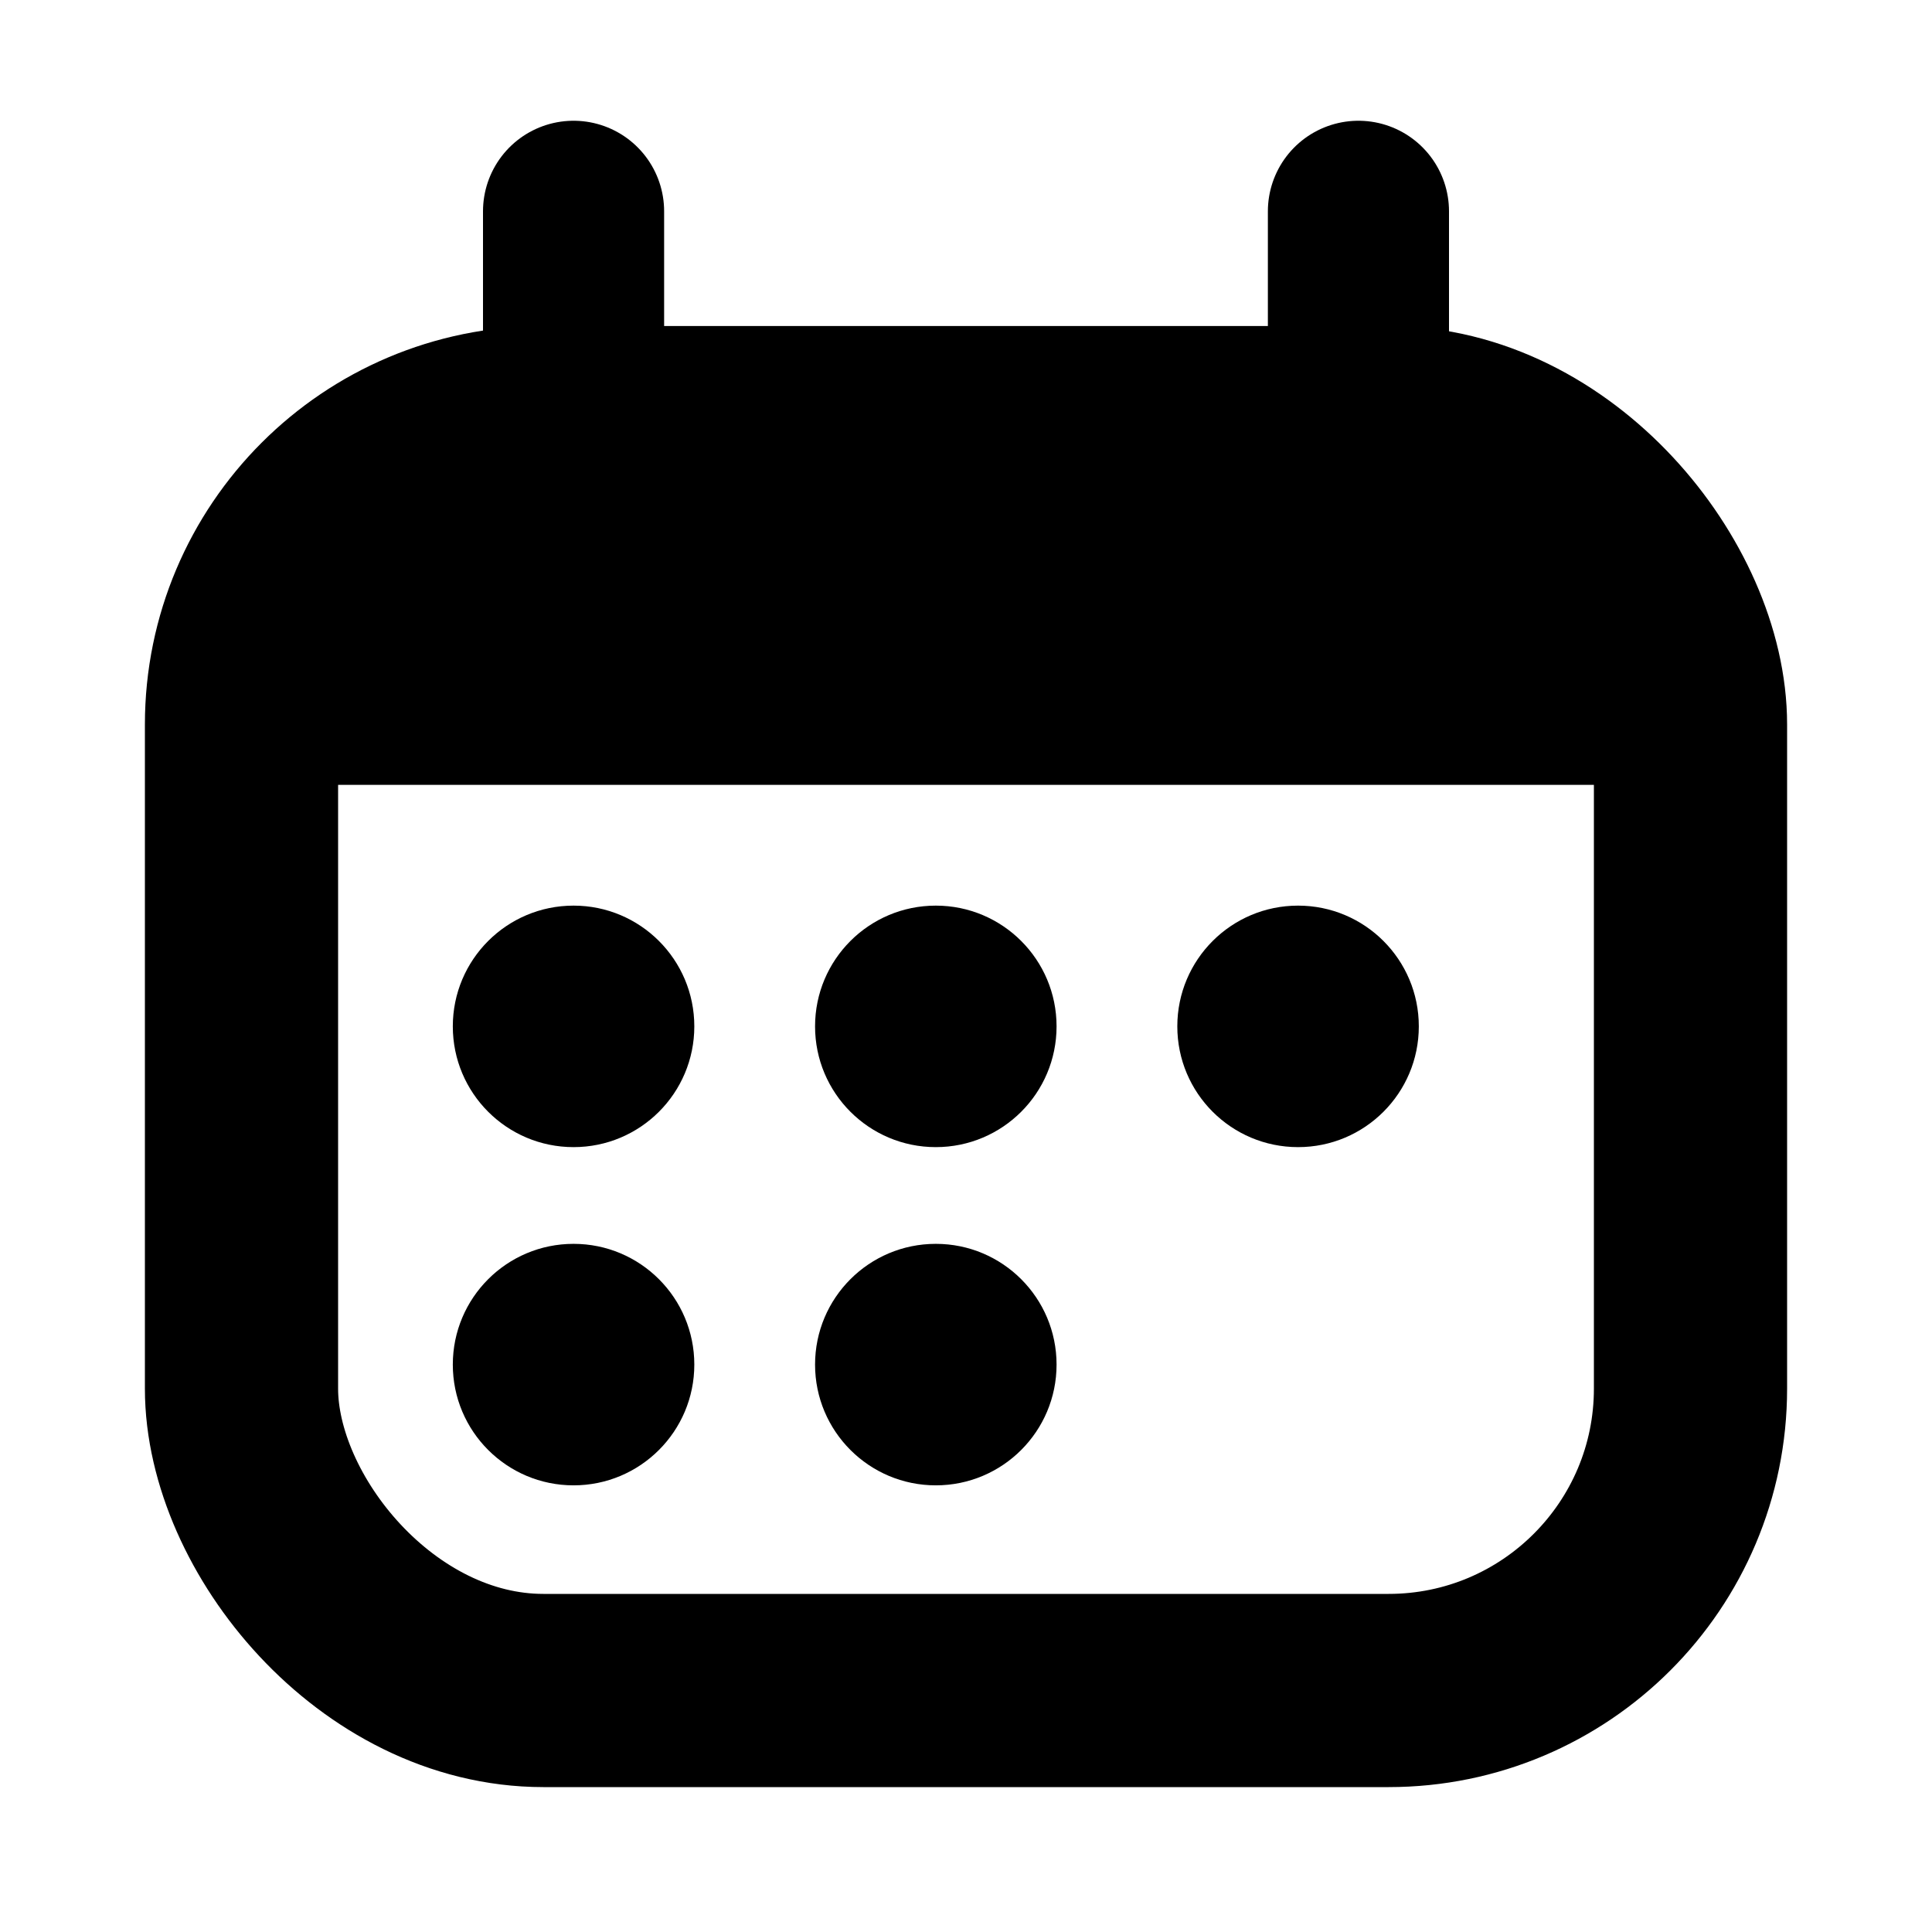
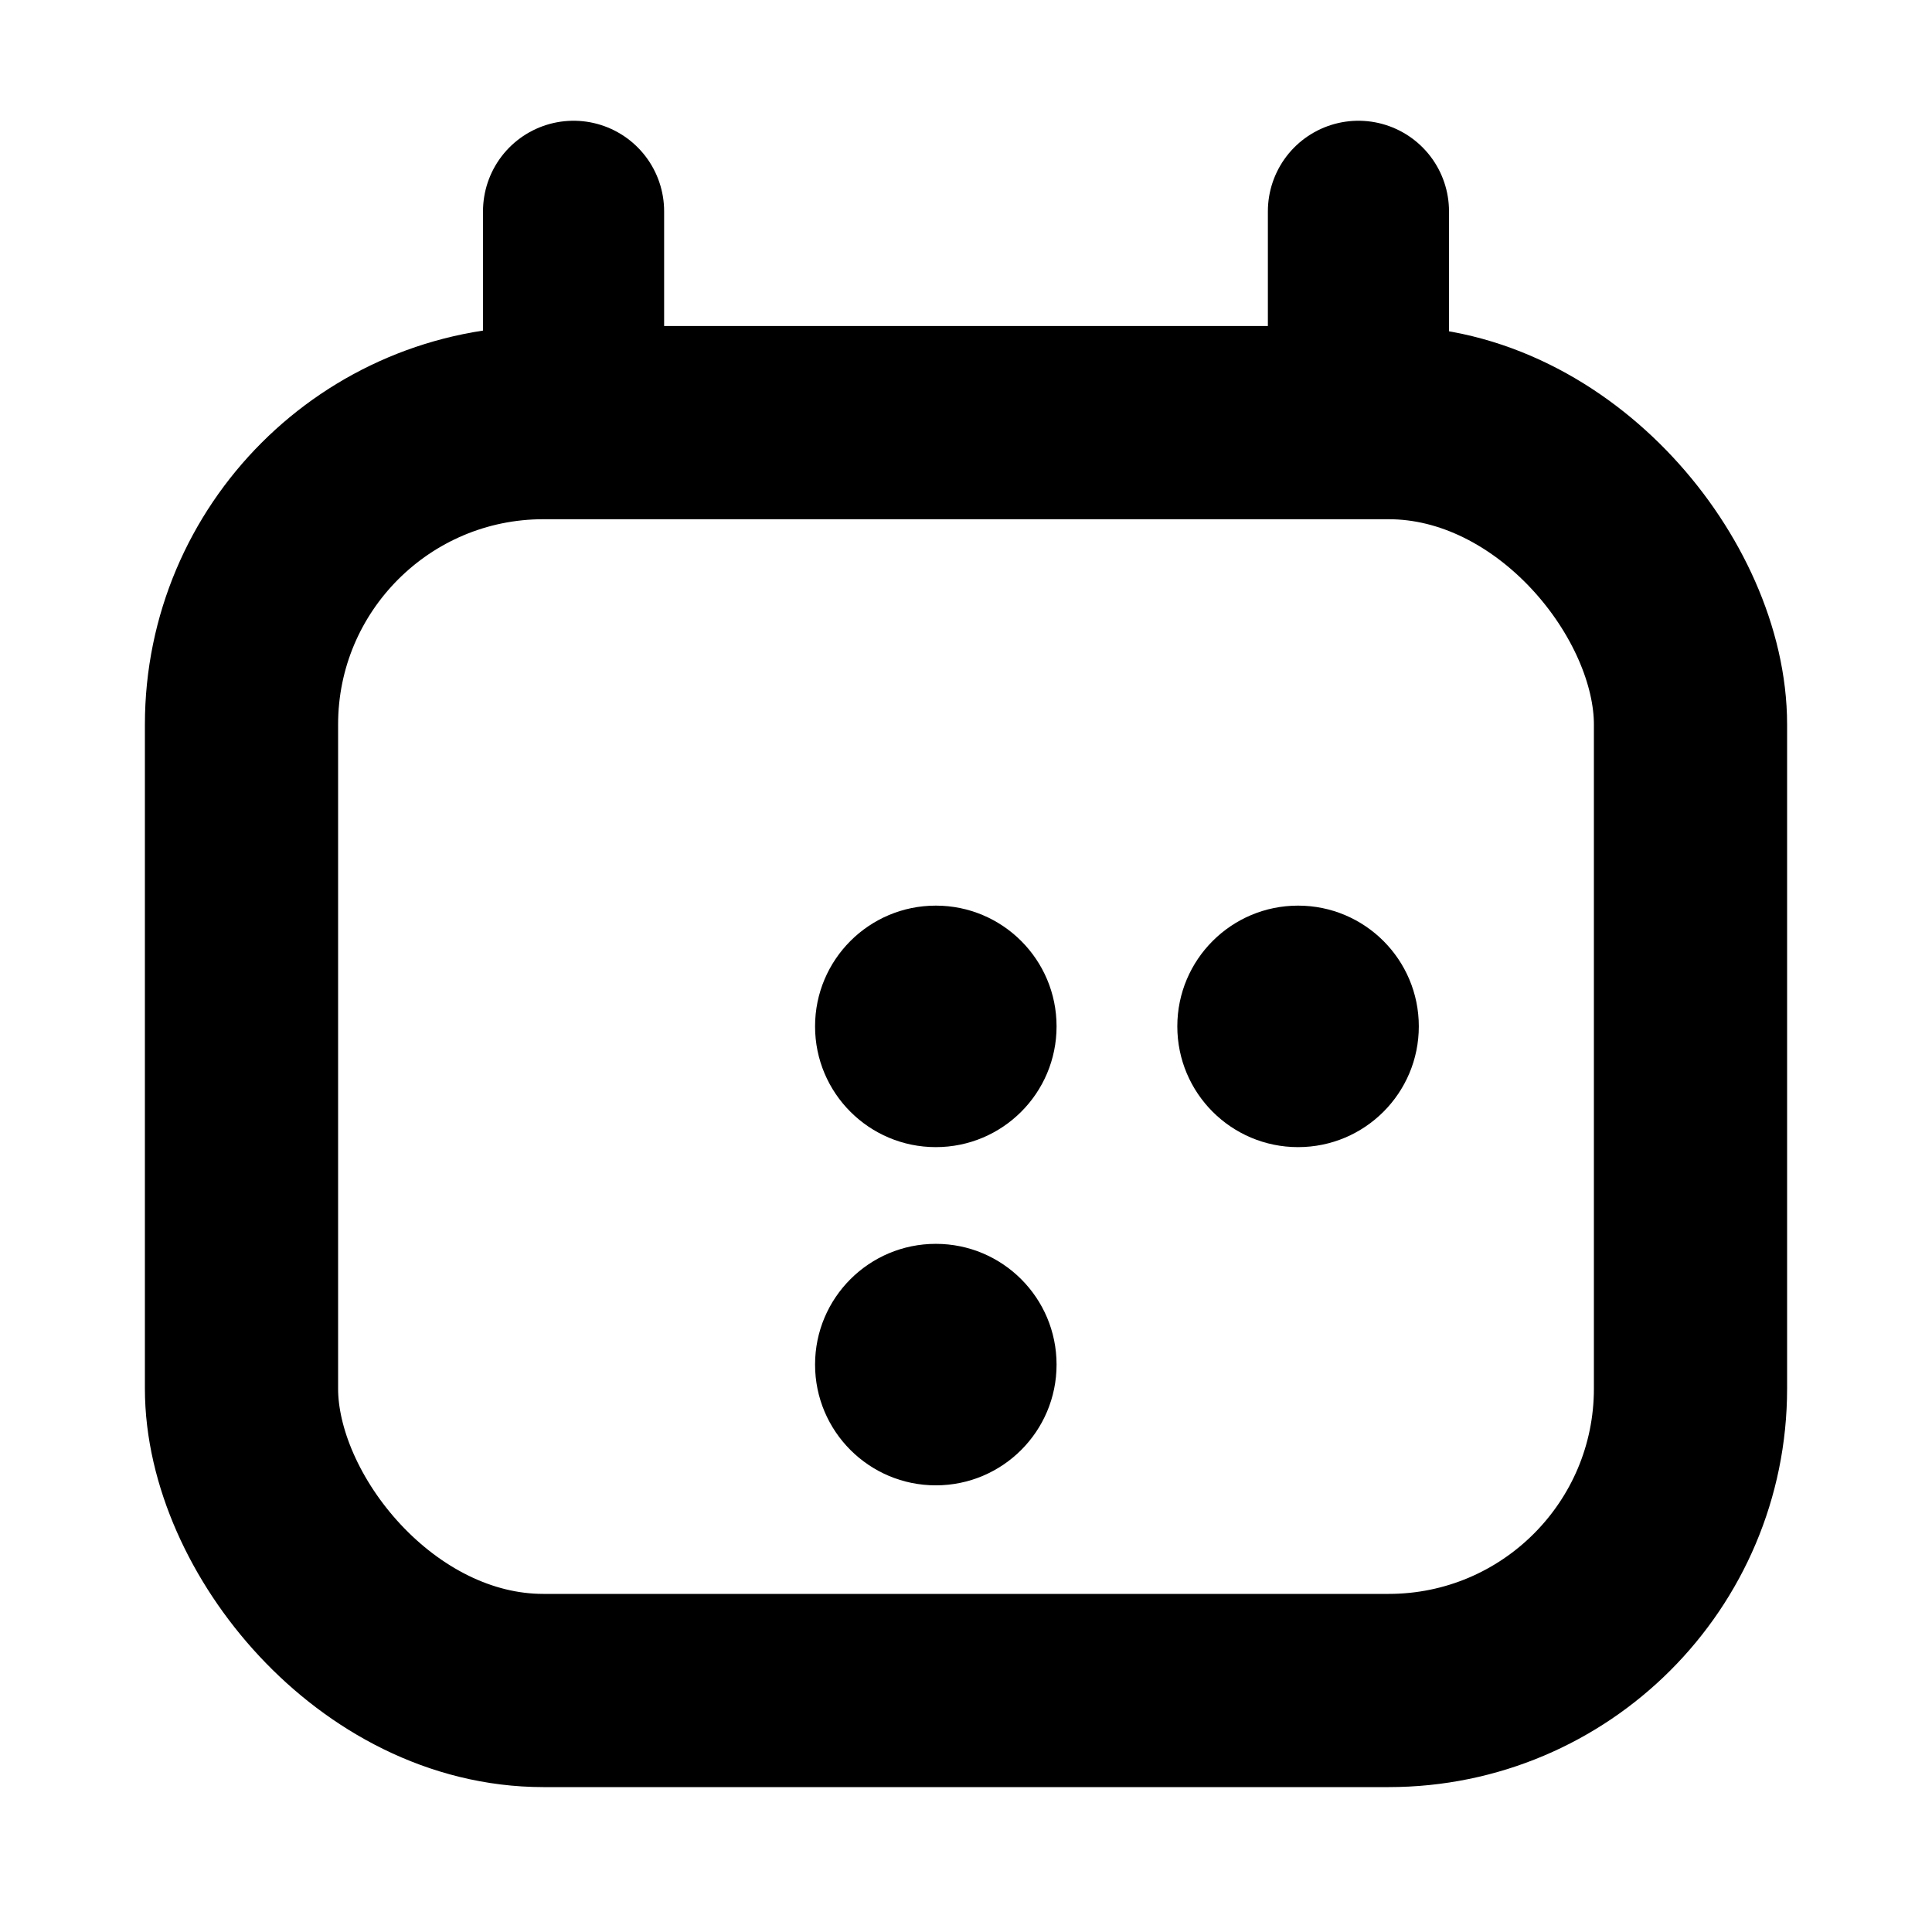
<svg xmlns="http://www.w3.org/2000/svg" width="32" height="32" viewBox="0 0 32 32" fill="none">
-   <path d="M27.5 13V11.5C27.5 9.015 25.341 7 22.679 7H9.821C7.159 7 5 9.015 5 11.5V13H27.5Z" fill="#DF448E" style="fill:#DF448E;fill:color(display-p3 0.875 0.267 0.557);fill-opacity:1;" />
  <path d="M9.5 6.5V3.5" stroke="#DF448E" style="stroke:#DF448E;stroke:color(display-p3 0.875 0.267 0.557);stroke-opacity:1;" stroke-width="3" stroke-linecap="round" stroke-linejoin="round" />
  <path d="M22.5 6.5V3.5" stroke="#DF448E" style="stroke:#DF448E;stroke:color(display-p3 0.875 0.267 0.557);stroke-opacity:1;" stroke-width="3" stroke-linecap="round" stroke-linejoin="round" />
  <rect x="4" y="7" width="24" height="21" rx="5" stroke="#DF448E" style="stroke:#DF448E;stroke:color(display-p3 0.875 0.267 0.557);stroke-opacity:1;" stroke-width="3.2" stroke-linecap="round" stroke-linejoin="round" />
-   <path d="M9.5 19C10.605 19 11.5 18.105 11.5 17C11.5 15.895 10.605 15 9.5 15C8.395 15 7.5 15.895 7.5 17C7.5 18.105 8.395 19 9.5 19Z" fill="#DF448E" style="fill:#DF448E;fill:color(display-p3 0.875 0.267 0.557);fill-opacity:1;" />
  <path d="M21.5 19C22.605 19 23.5 18.105 23.5 17C23.5 15.895 22.605 15 21.5 15C20.395 15 19.5 15.895 19.5 17C19.5 18.105 20.395 19 21.5 19Z" fill="#DF448E" style="fill:#DF448E;fill:color(display-p3 0.875 0.267 0.557);fill-opacity:1;" />
  <path d="M15.5 19C16.605 19 17.5 18.105 17.5 17C17.5 15.895 16.605 15 15.5 15C14.395 15 13.5 15.895 13.5 17C13.5 18.105 14.395 19 15.5 19Z" fill="#DF448E" style="fill:#DF448E;fill:color(display-p3 0.875 0.267 0.557);fill-opacity:1;" />
-   <path d="M9.5 24.602C10.605 24.602 11.5 23.706 11.5 22.602C11.5 21.497 10.605 20.602 9.5 20.602C8.395 20.602 7.5 21.497 7.5 22.602C7.5 23.706 8.395 24.602 9.5 24.602Z" fill="#DF448E" style="fill:#DF448E;fill:color(display-p3 0.875 0.267 0.557);fill-opacity:1;" />
  <path d="M15.5 24.602C16.605 24.602 17.5 23.706 17.5 22.602C17.5 21.497 16.605 20.602 15.5 20.602C14.395 20.602 13.5 21.497 13.5 22.602C13.5 23.706 14.395 24.602 15.5 24.602Z" fill="#DF448E" style="fill:#DF448E;fill:color(display-p3 0.875 0.267 0.557);fill-opacity:1;" />
</svg>